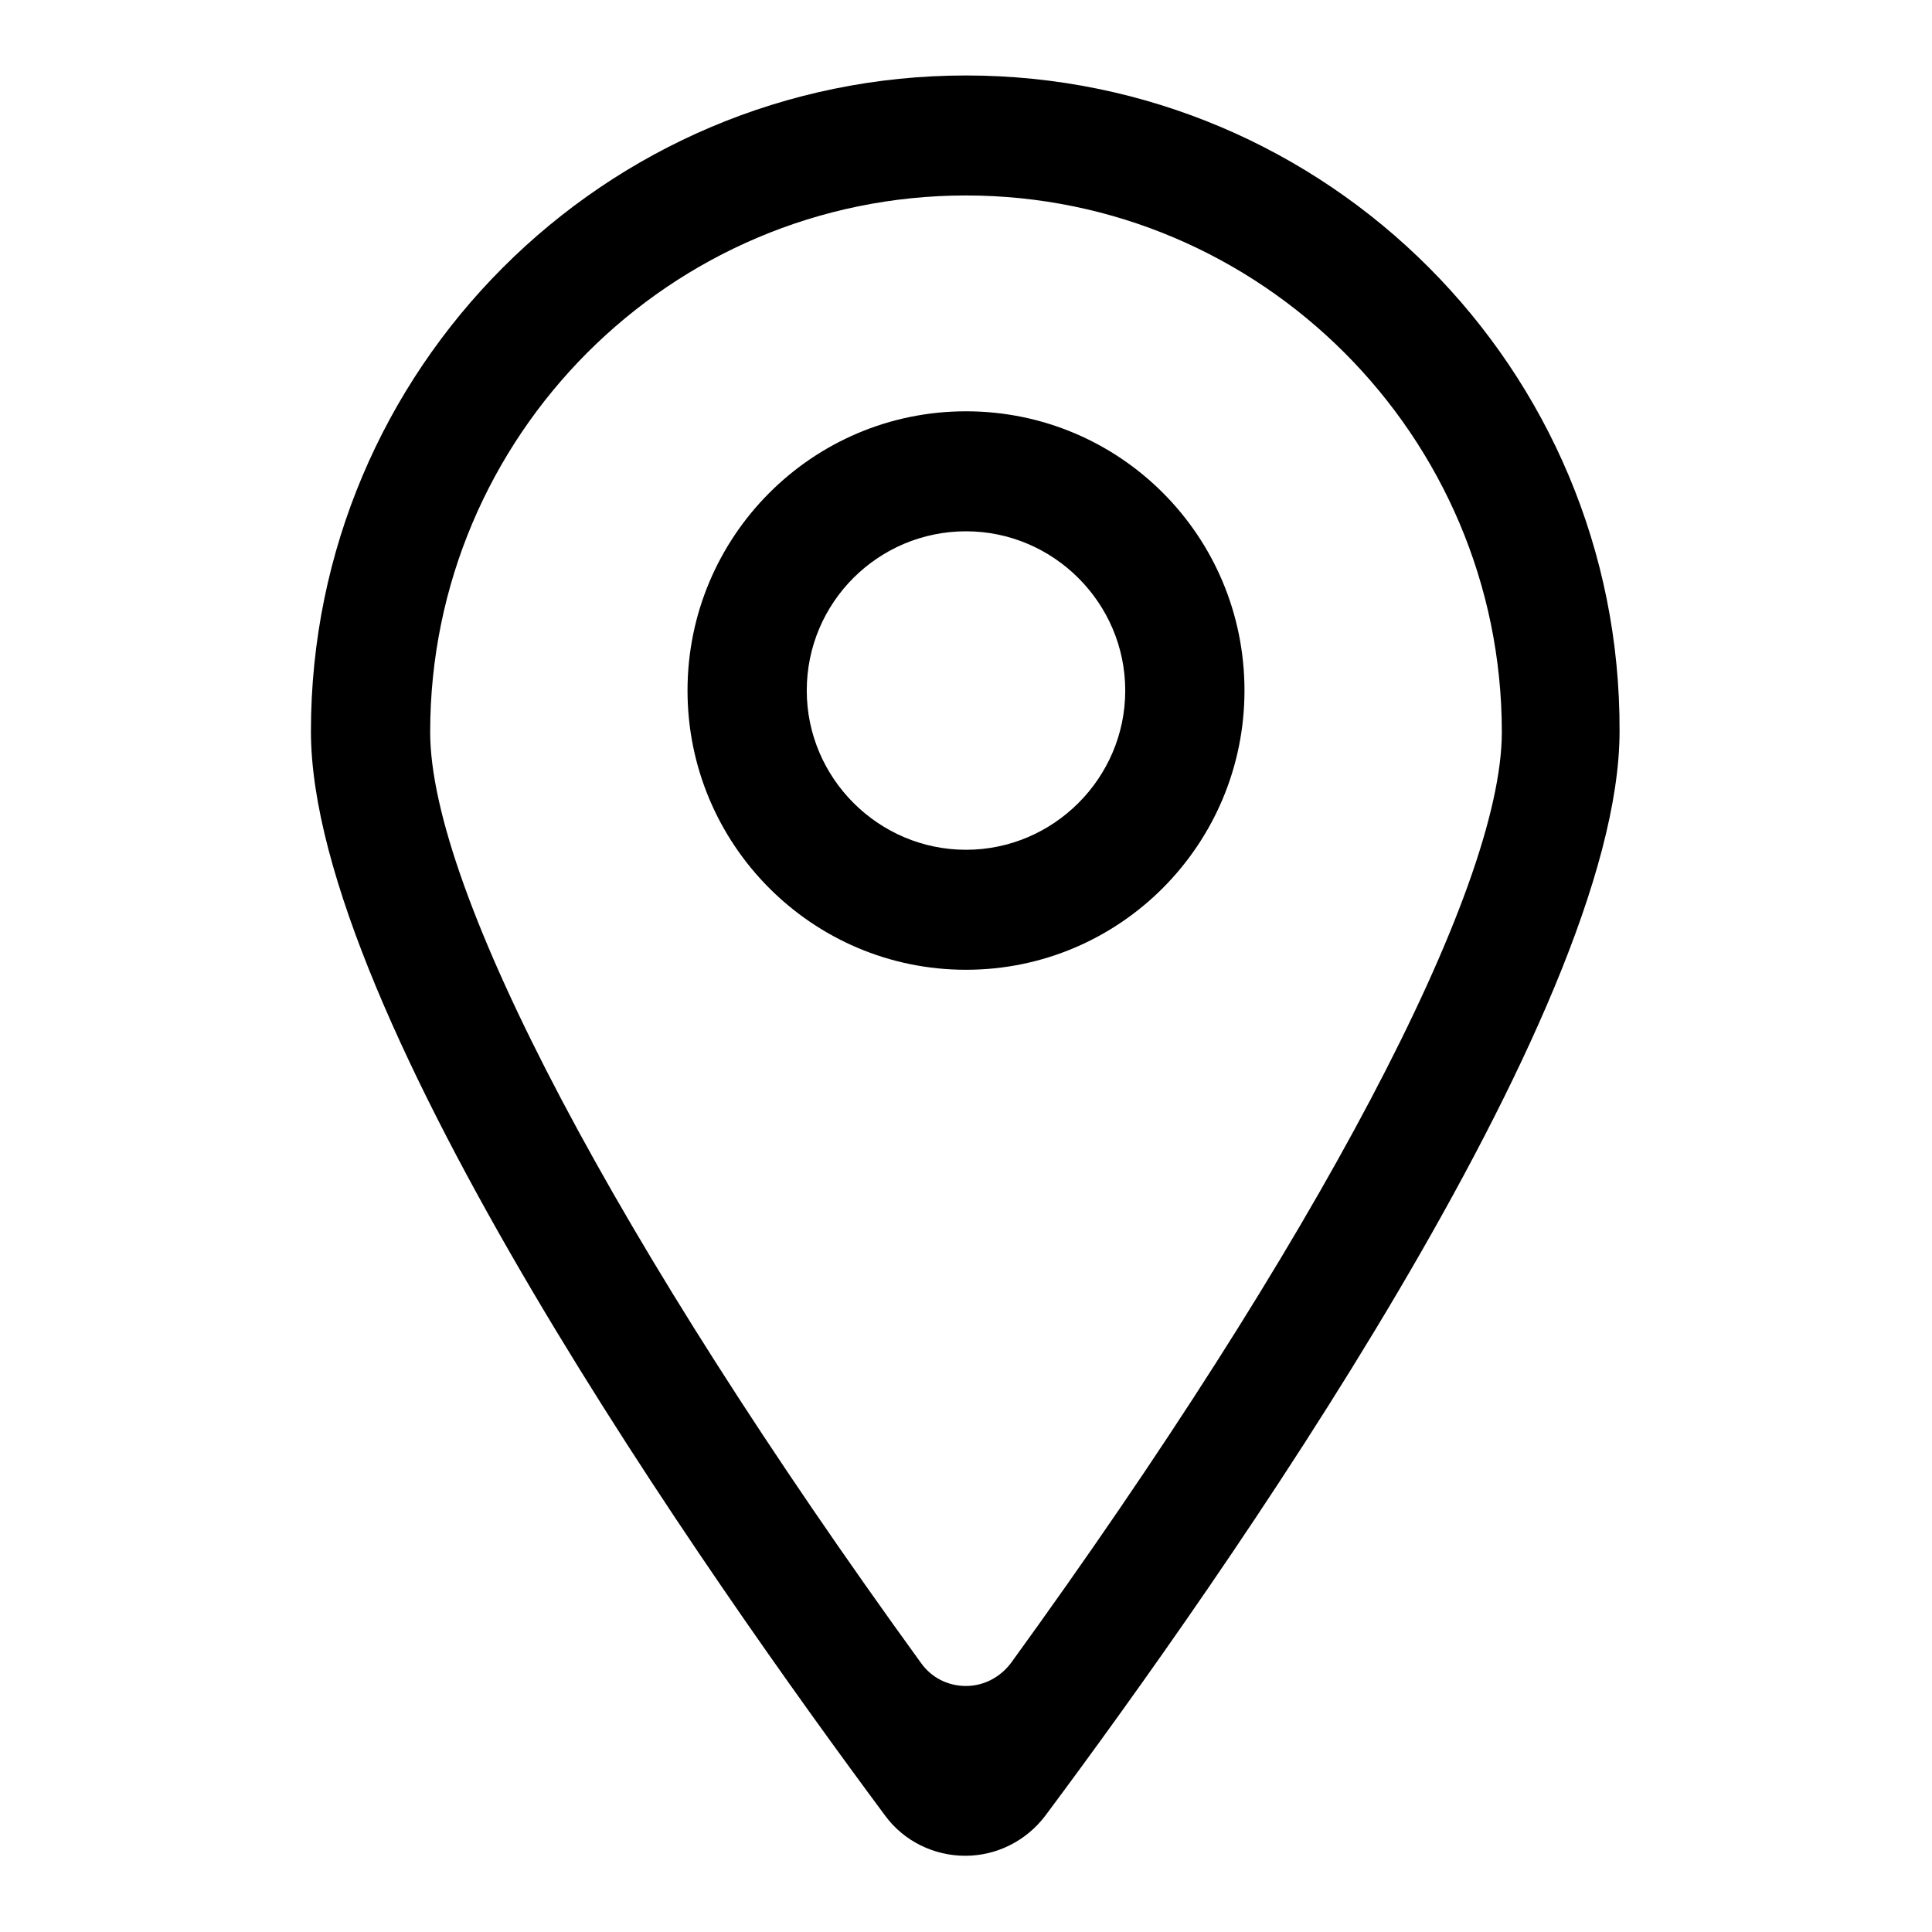
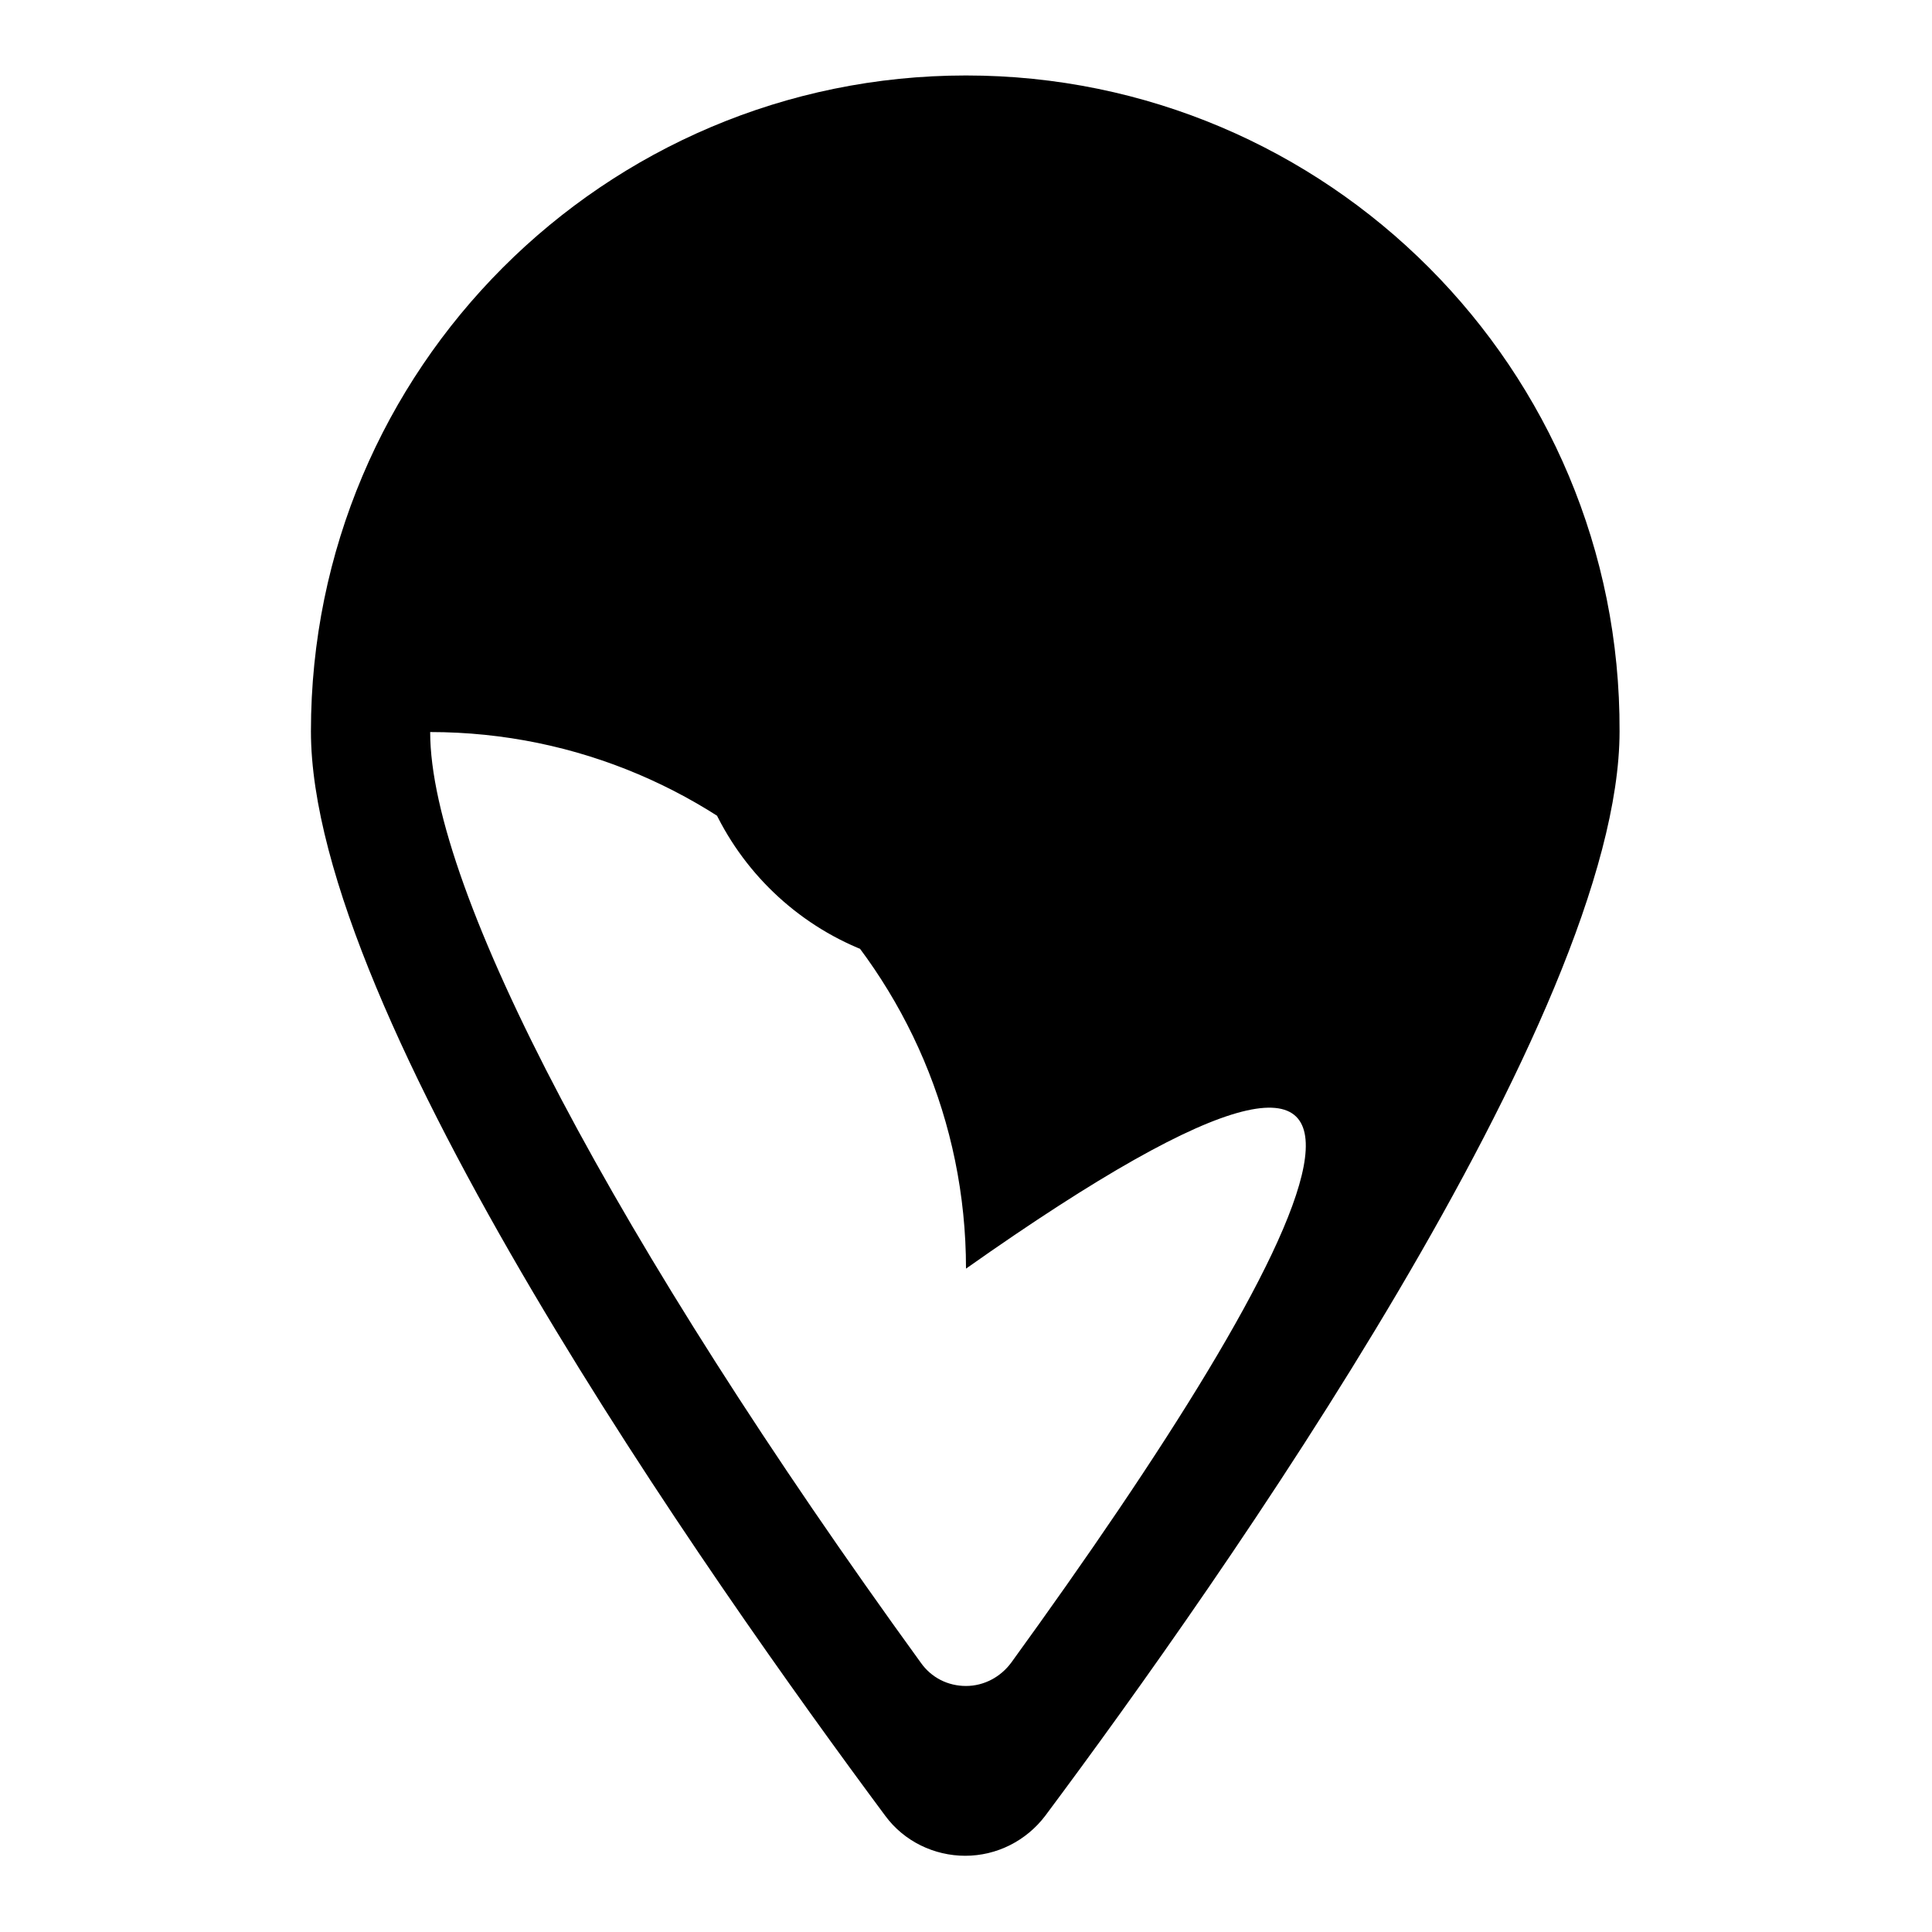
<svg xmlns="http://www.w3.org/2000/svg" version="1.1" x="0px" y="0px" viewBox="0 0 256 256" enable-background="new 0 0 256 256" xml:space="preserve">
  <g>
    <g>
      <g>
        <g id="_x33__x5F_6">
          <g>
-             <path fill="#000000" d="M128,10c-47.9,0-86.8,38.9-86.8,86.9c0,37.5,53,112.6,76.1,143.7c2.5,3.4,6.5,5.3,10.6,5.3l0,0c4.2,0,8.1-2,10.6-5.3c23.2-31.1,76.1-106.2,76.1-143.7C214.8,48.9,175.9,10,128,10z M134,220.3c-1.4,1.9-3.6,3.1-6,3.1c-2.4,0-4.6-1.1-6-3.1C81.7,164.7,57,118,57,97c0-39.2,31.8-71.1,71-71.1c39.1,0,71,31.9,71,71.1C199,118,174.3,164.7,134,220.3z M128,54.5c-20.4,0-36.9,16.6-36.9,37s16.5,37,36.9,37c20.4,0,36.9-16.6,36.9-37C164.9,71,148.4,54.5,128,54.5z M128,112.6c-11.6,0-21.1-9.5-21.1-21.1c0-11.7,9.5-21.1,21.1-21.1c11.6,0,21.1,9.5,21.1,21.1C149.1,103.1,139.6,112.6,128,112.6z" />
+             <path fill="#000000" d="M128,10c-47.9,0-86.8,38.9-86.8,86.9c0,37.5,53,112.6,76.1,143.7c2.5,3.4,6.5,5.3,10.6,5.3l0,0c4.2,0,8.1-2,10.6-5.3c23.2-31.1,76.1-106.2,76.1-143.7C214.8,48.9,175.9,10,128,10z M134,220.3c-1.4,1.9-3.6,3.1-6,3.1c-2.4,0-4.6-1.1-6-3.1C81.7,164.7,57,118,57,97c39.1,0,71,31.9,71,71.1C199,118,174.3,164.7,134,220.3z M128,54.5c-20.4,0-36.9,16.6-36.9,37s16.5,37,36.9,37c20.4,0,36.9-16.6,36.9-37C164.9,71,148.4,54.5,128,54.5z M128,112.6c-11.6,0-21.1-9.5-21.1-21.1c0-11.7,9.5-21.1,21.1-21.1c11.6,0,21.1,9.5,21.1,21.1C149.1,103.1,139.6,112.6,128,112.6z" />
          </g>
        </g>
      </g>
      <g />
      <g />
      <g />
      <g />
      <g />
      <g />
      <g />
      <g />
      <g />
      <g />
      <g />
      <g />
      <g />
      <g />
      <g />
    </g>
  </g>
</svg>